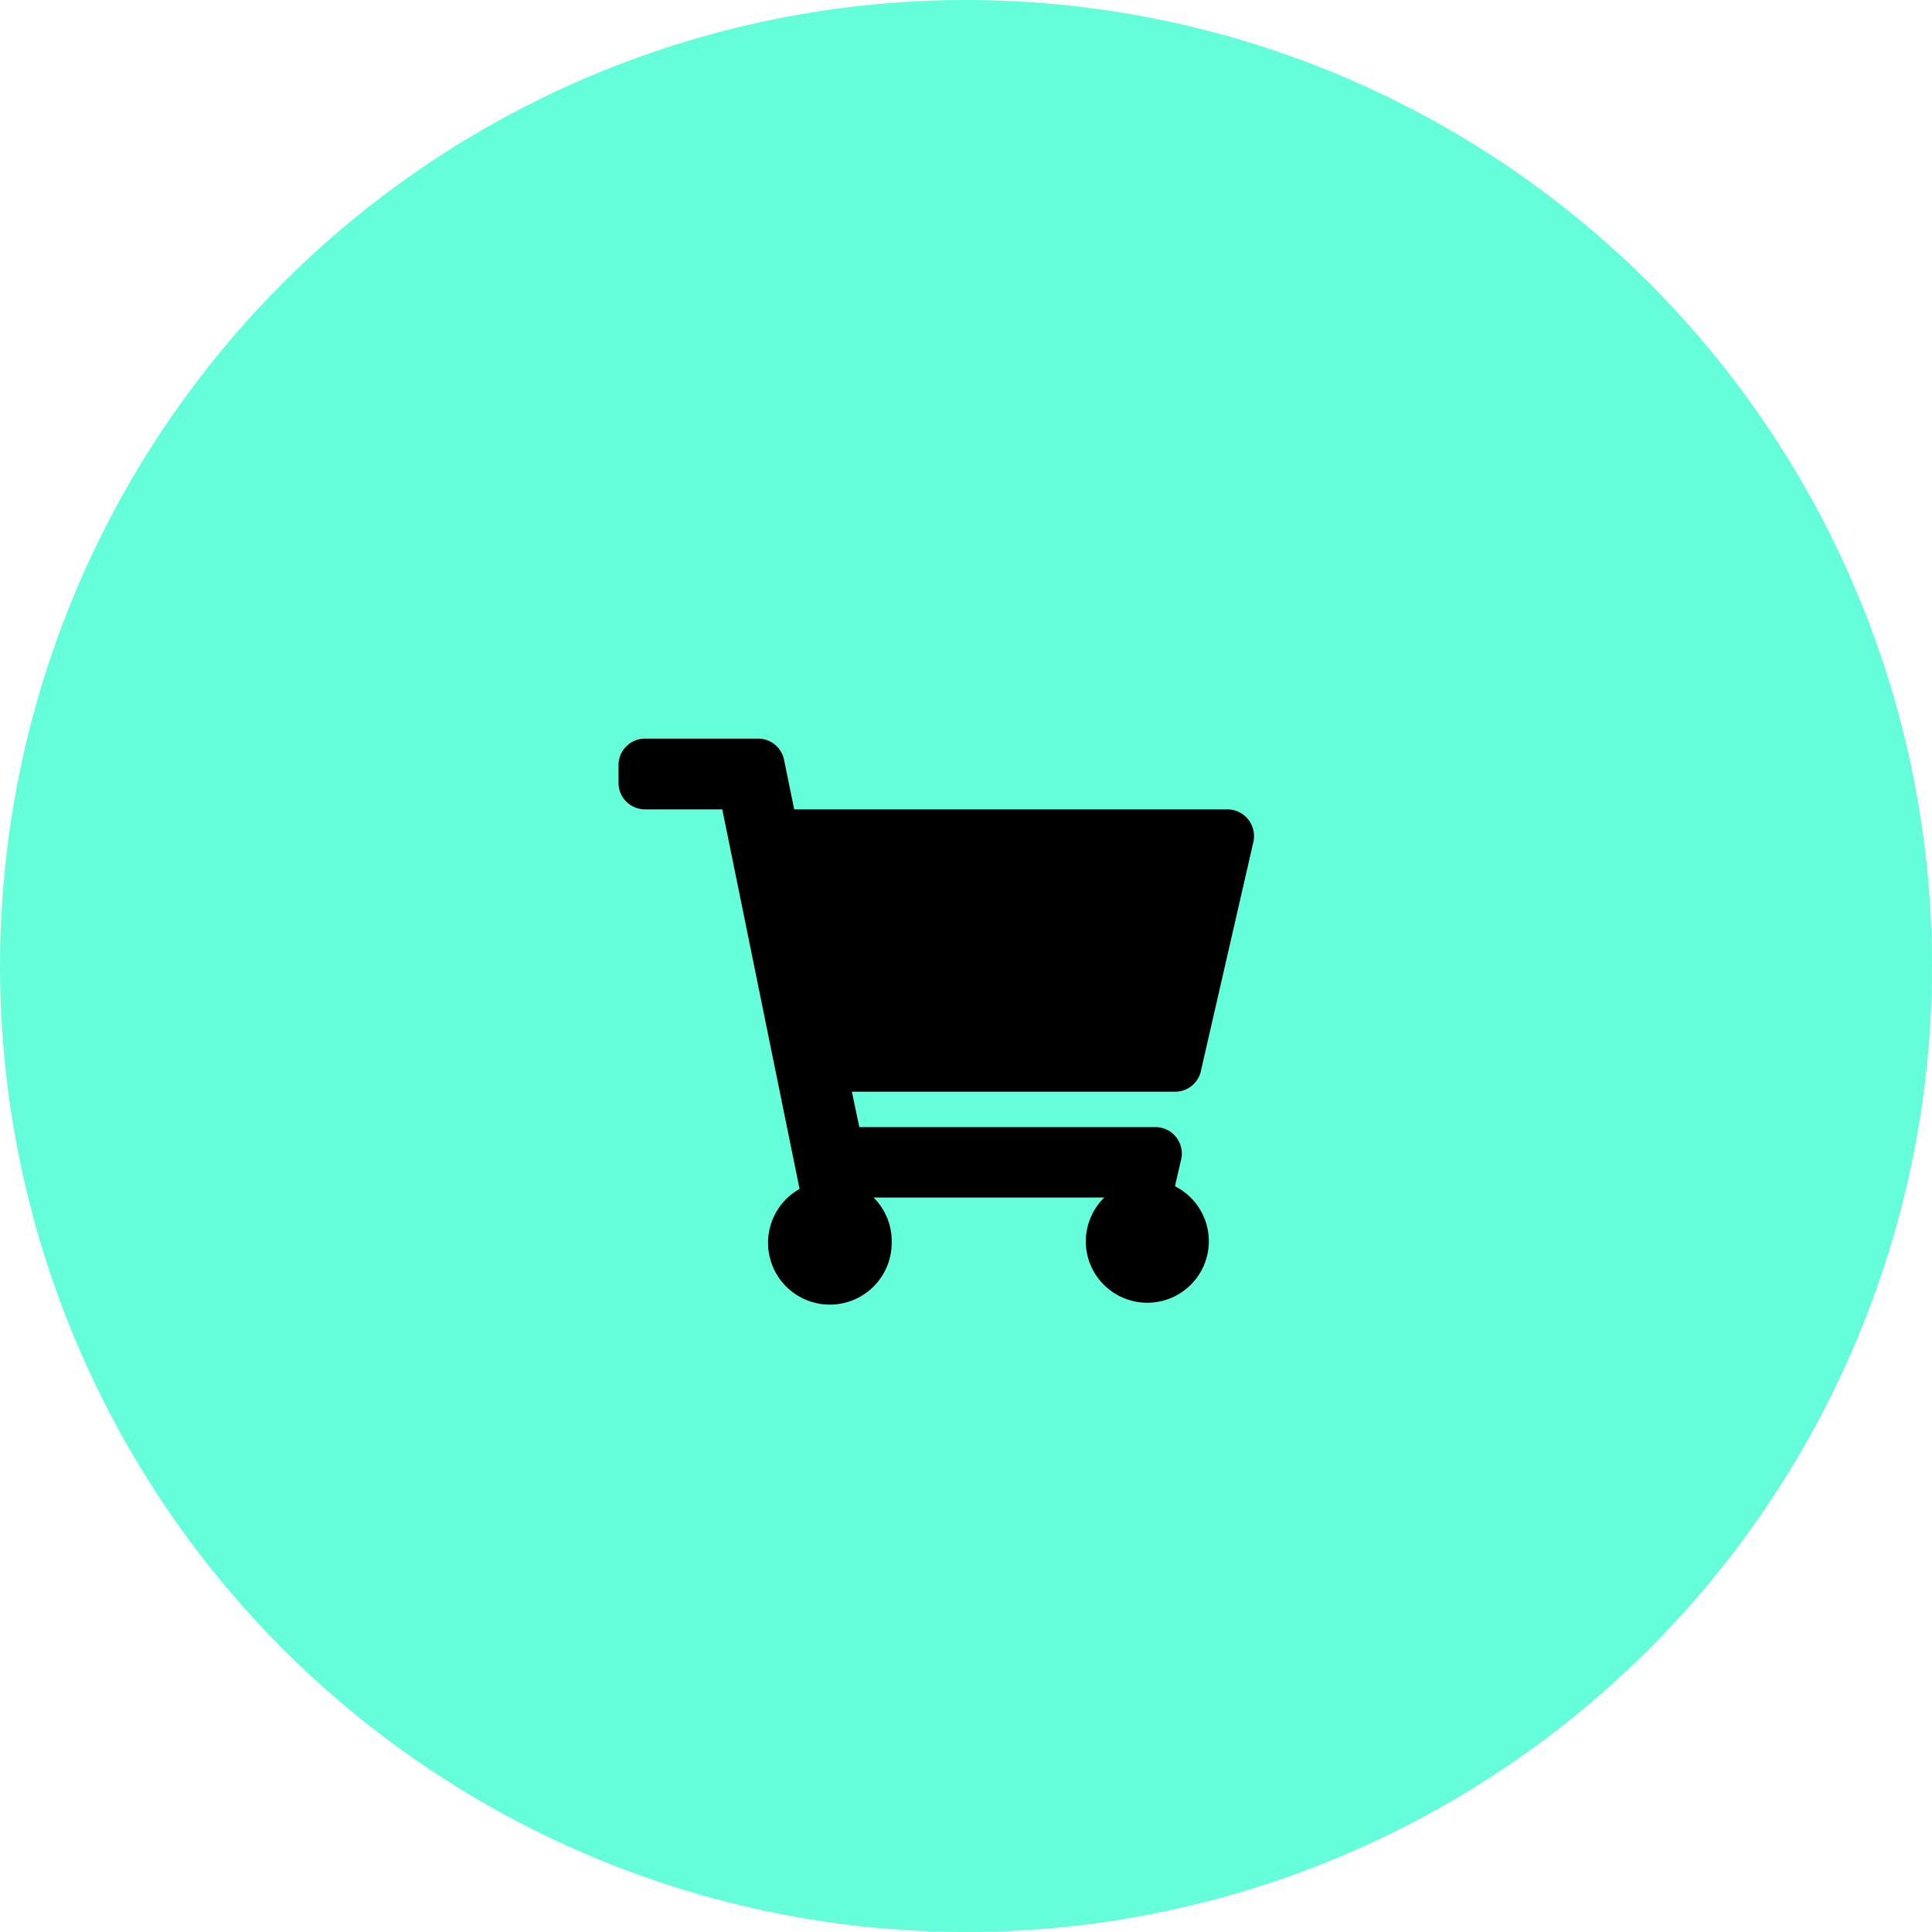
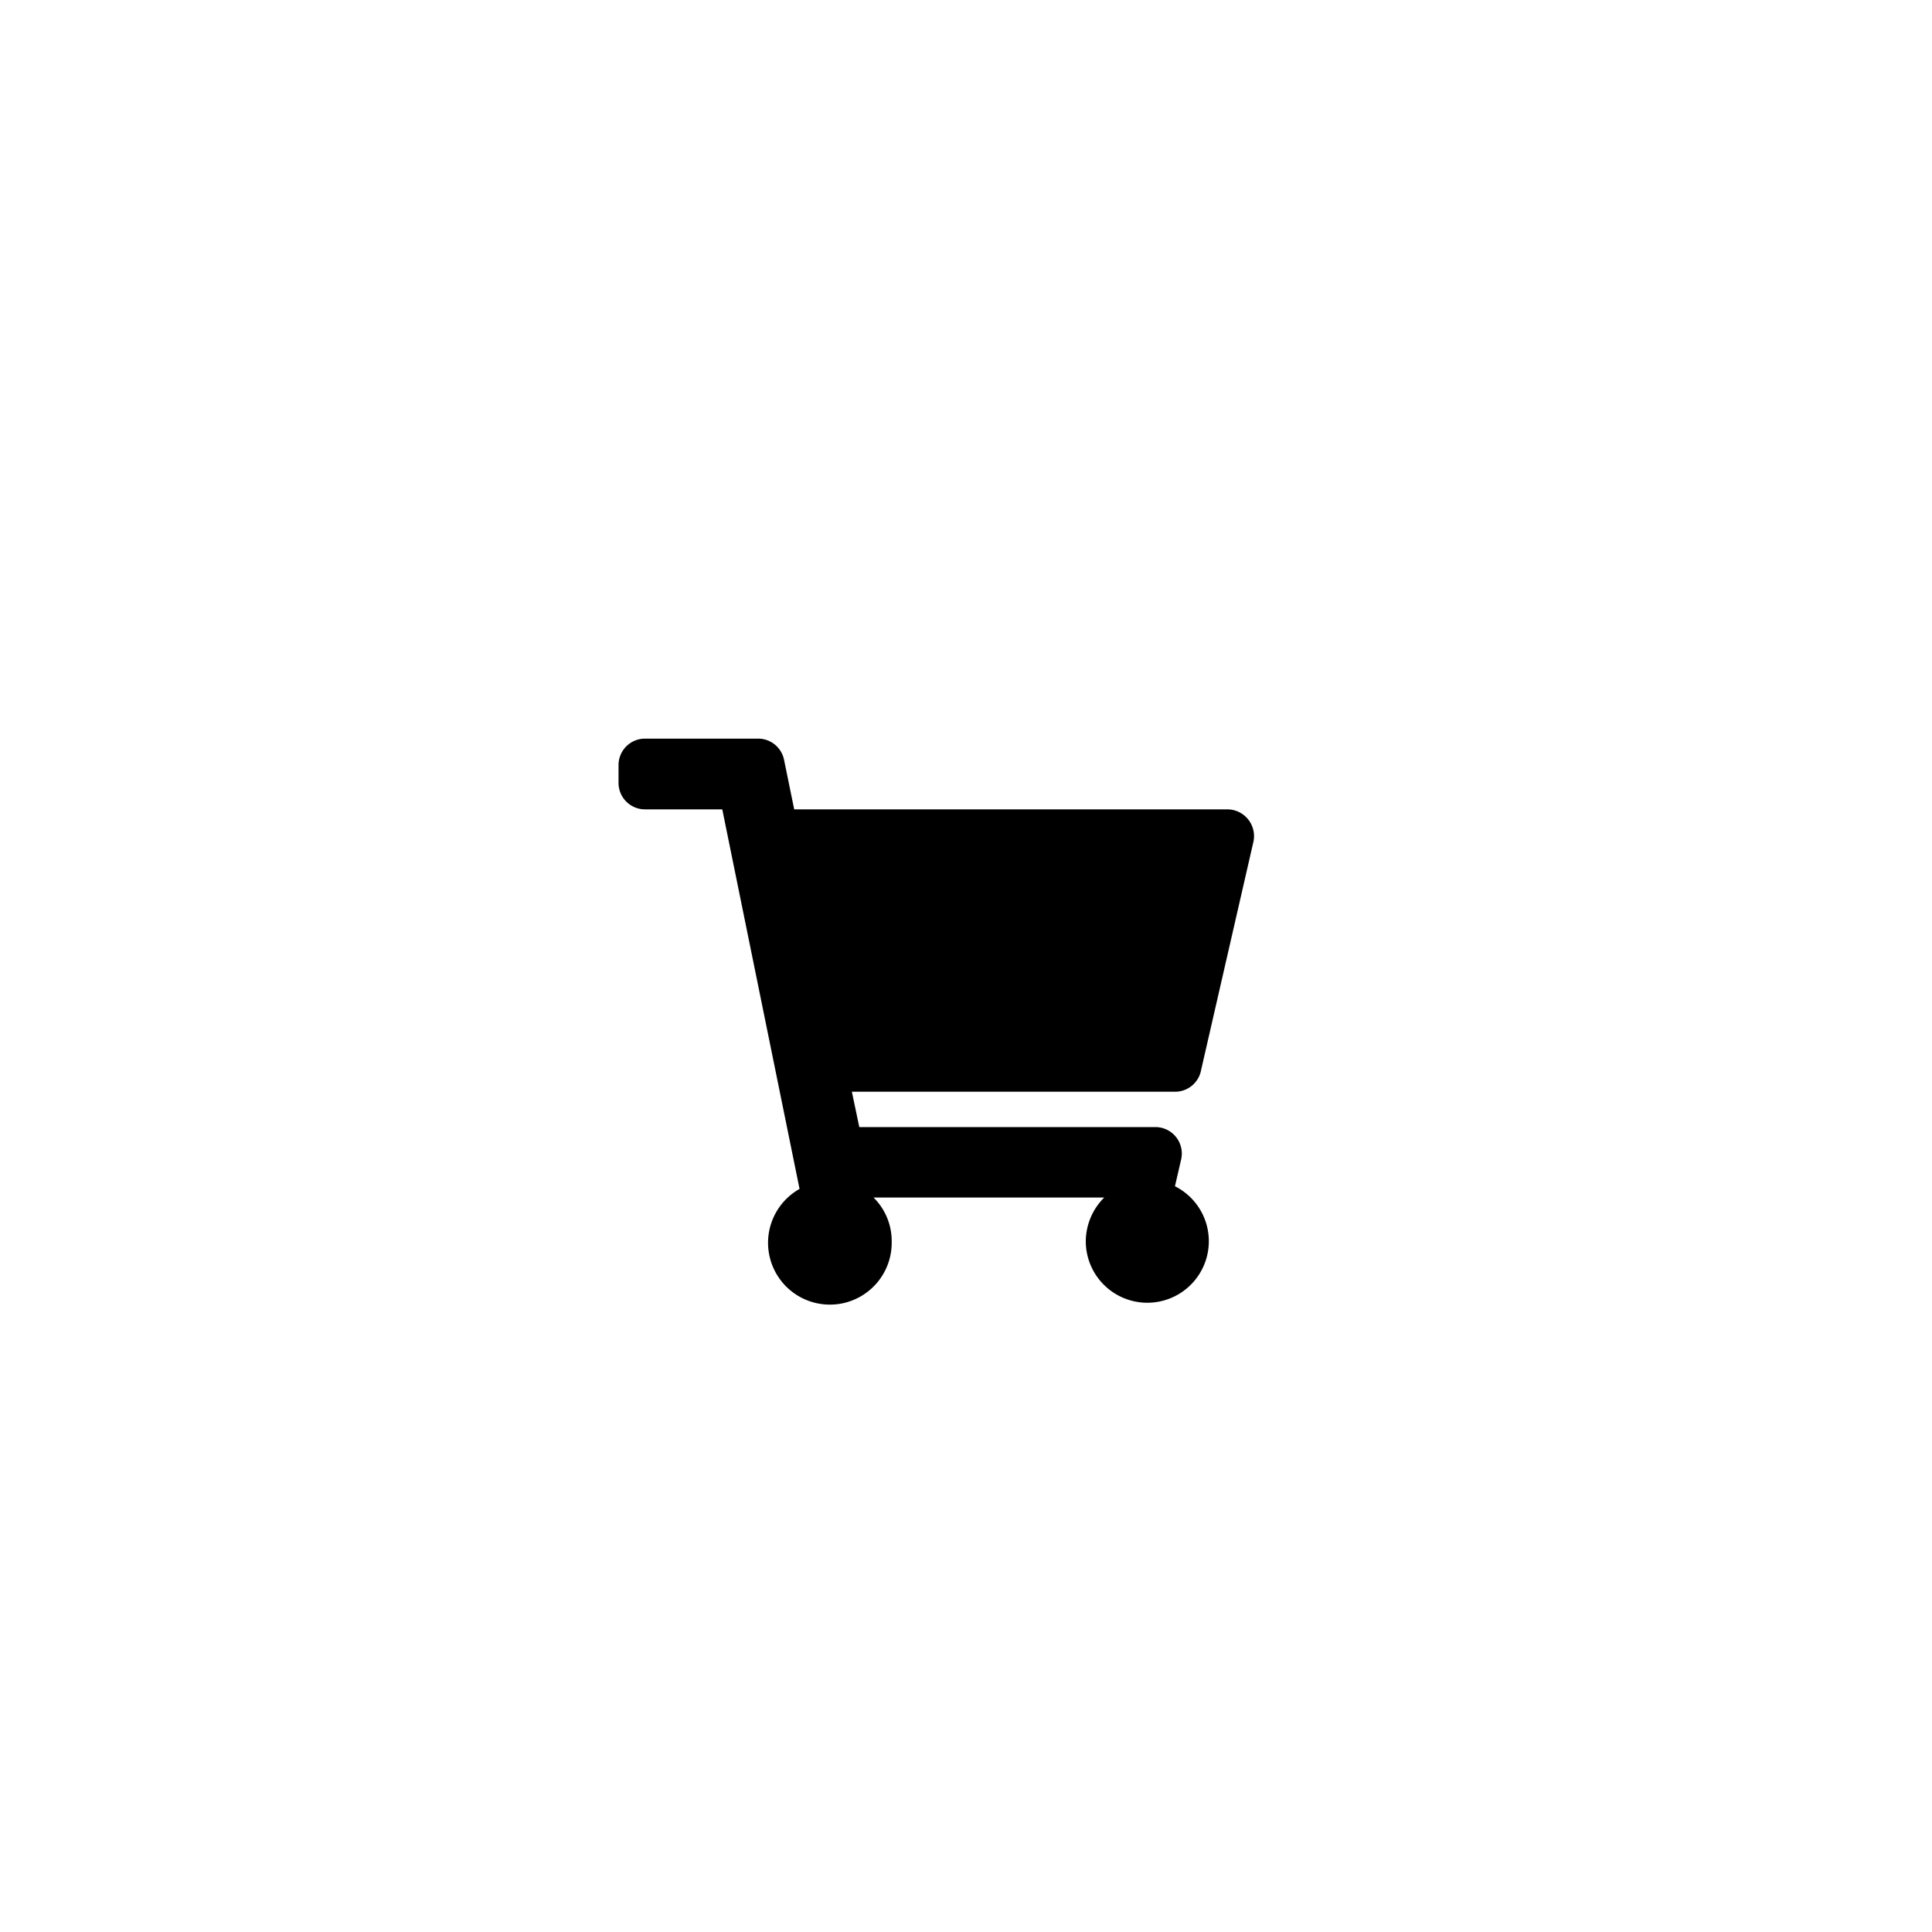
<svg xmlns="http://www.w3.org/2000/svg" id="Layer_1" data-name="Layer 1" width="65" height="65" viewBox="0 0 65 65">
  <defs>
    <style>.cls-1{fill:#64ffda;}</style>
  </defs>
  <title>we-do-ico-3</title>
-   <circle class="cls-1" cx="32.5" cy="32.5" r="32.5" />
  <path d="M39.54,36.73H28.66l.25,1.19h10A.89.89,0,0,1,39.74,39l-.21.91a2.07,2.07,0,1,1-3,1.87,2.09,2.09,0,0,1,.62-1.49H29.39A2.06,2.06,0,0,1,30,41.78,2.08,2.08,0,1,1,26.9,40L24.3,27.23H21.7a.89.89,0,0,1-.89-.89v-.6a.89.89,0,0,1,.89-.89h3.81a.89.89,0,0,1,.87.72l.34,1.66H41.3a.9.9,0,0,1,.87,1.09L40.41,36A.89.89,0,0,1,39.54,36.73Z" />
</svg>